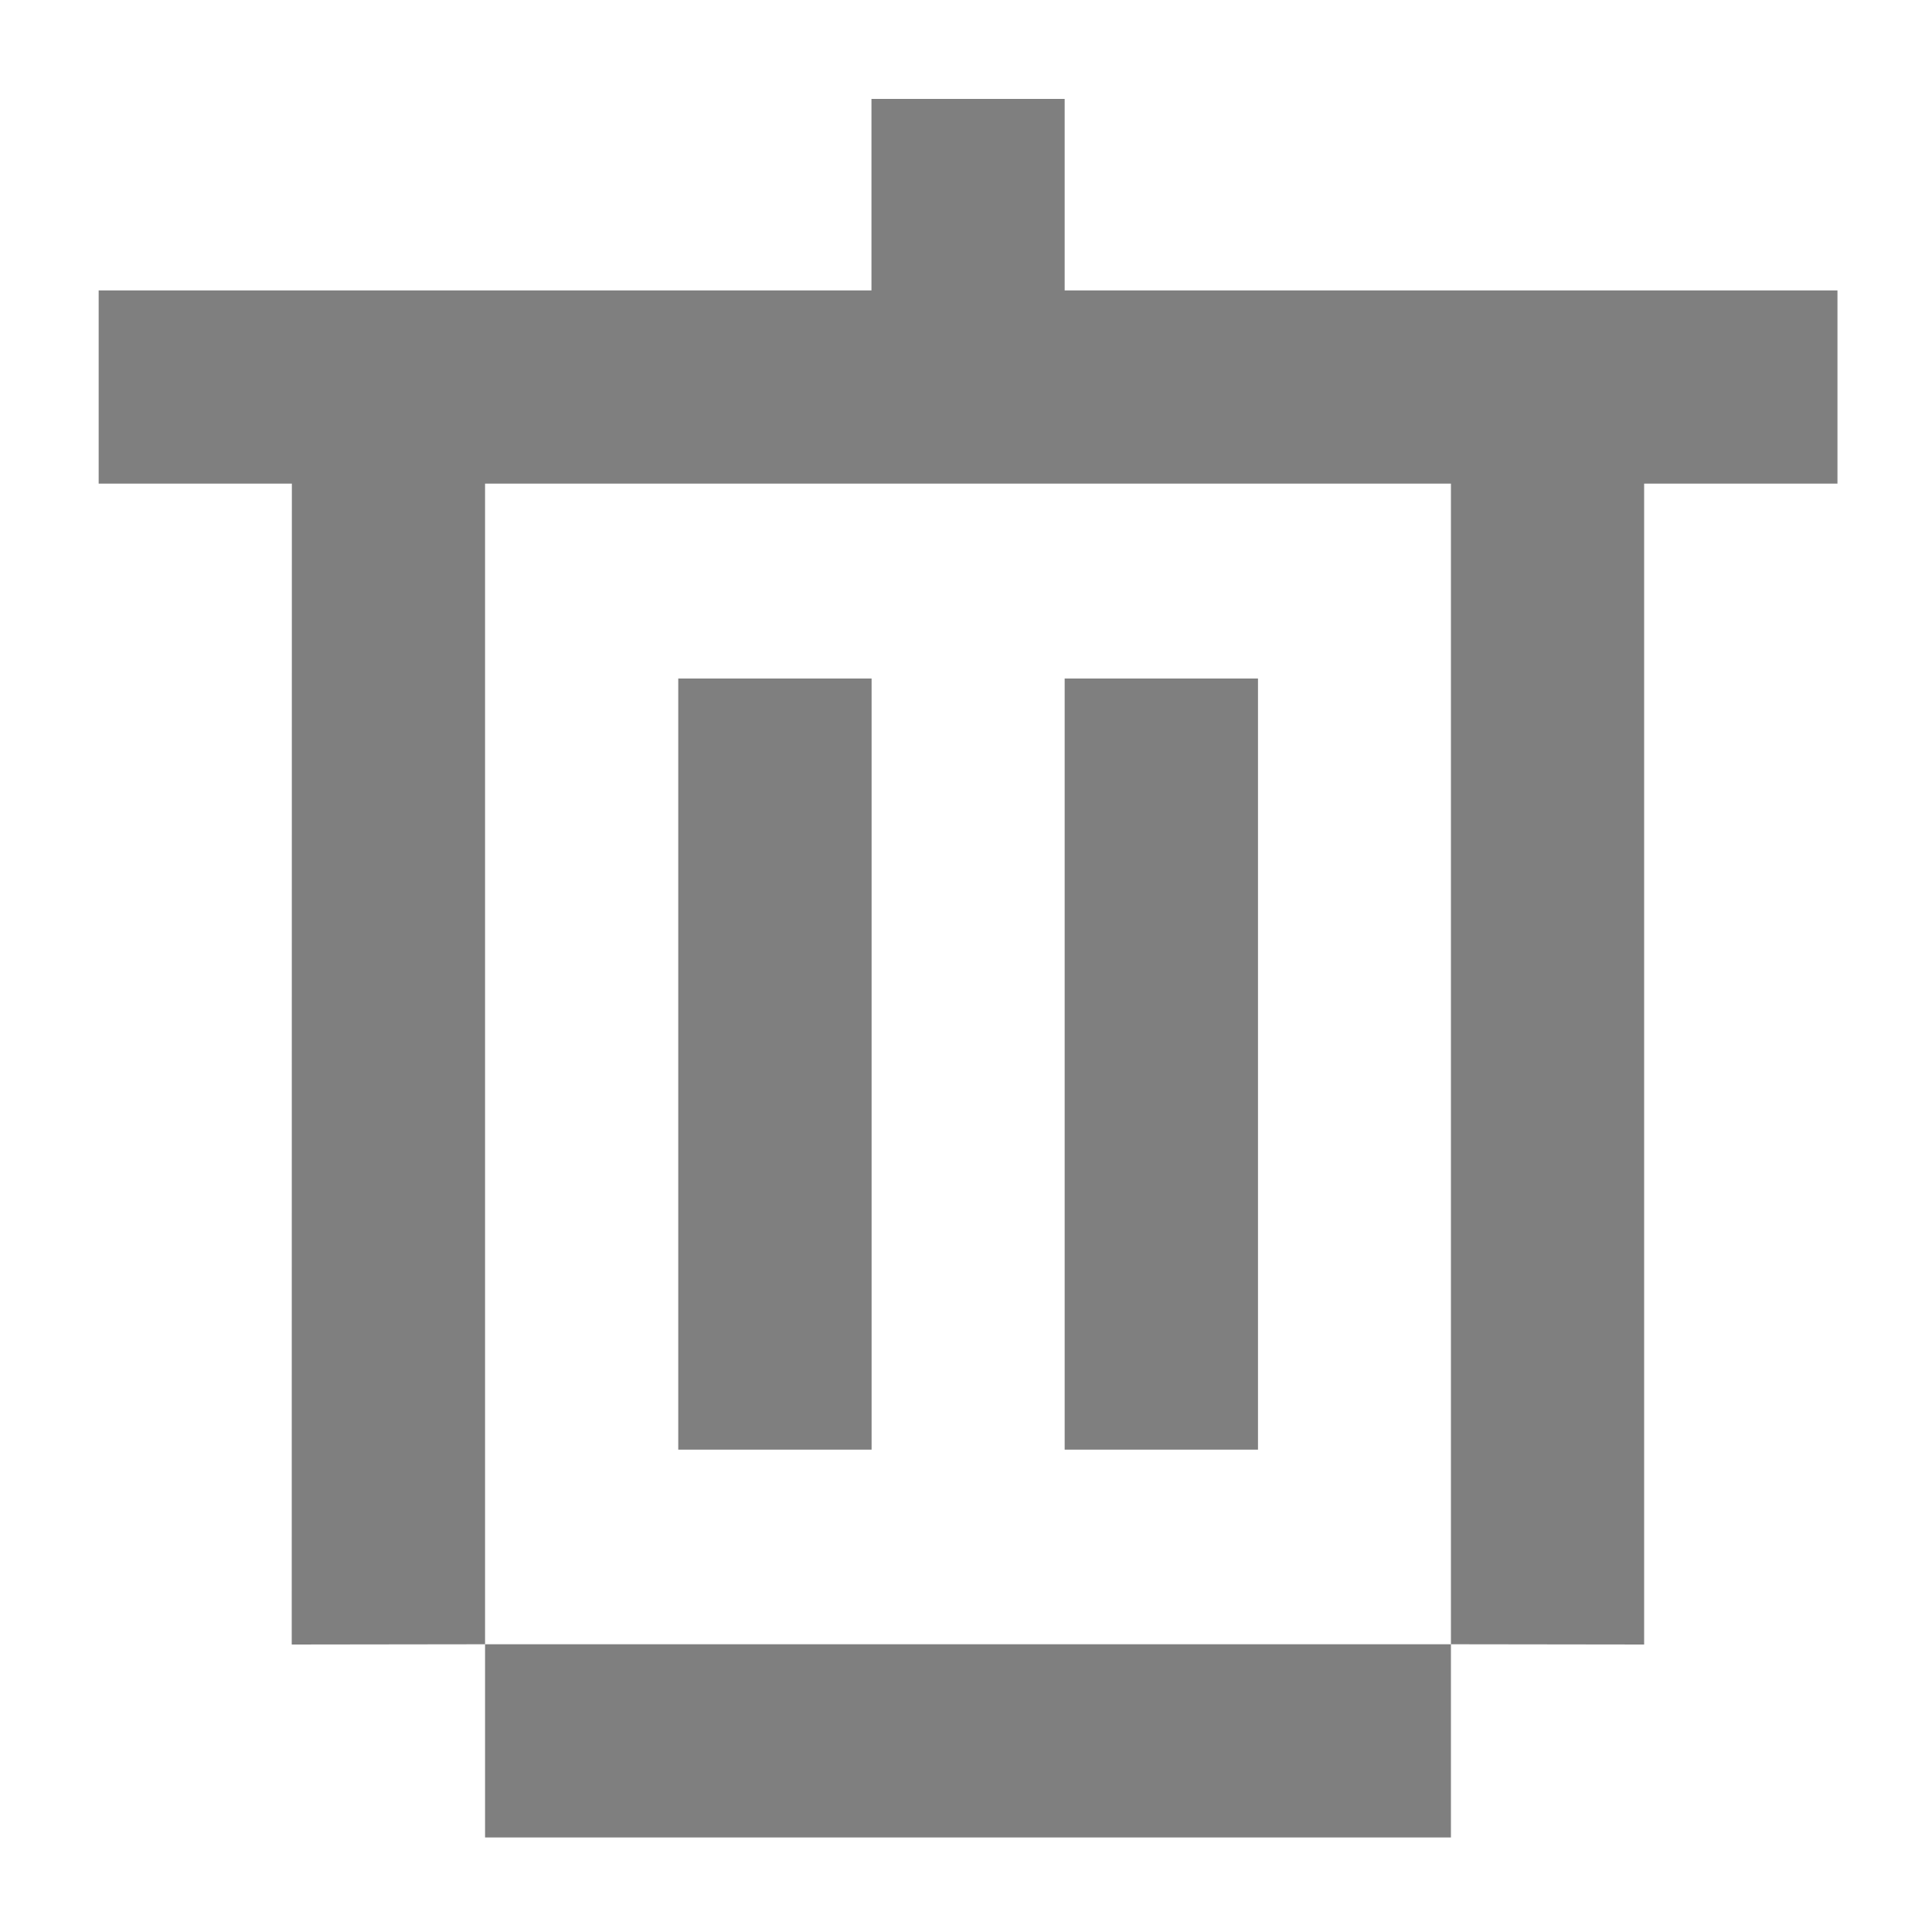
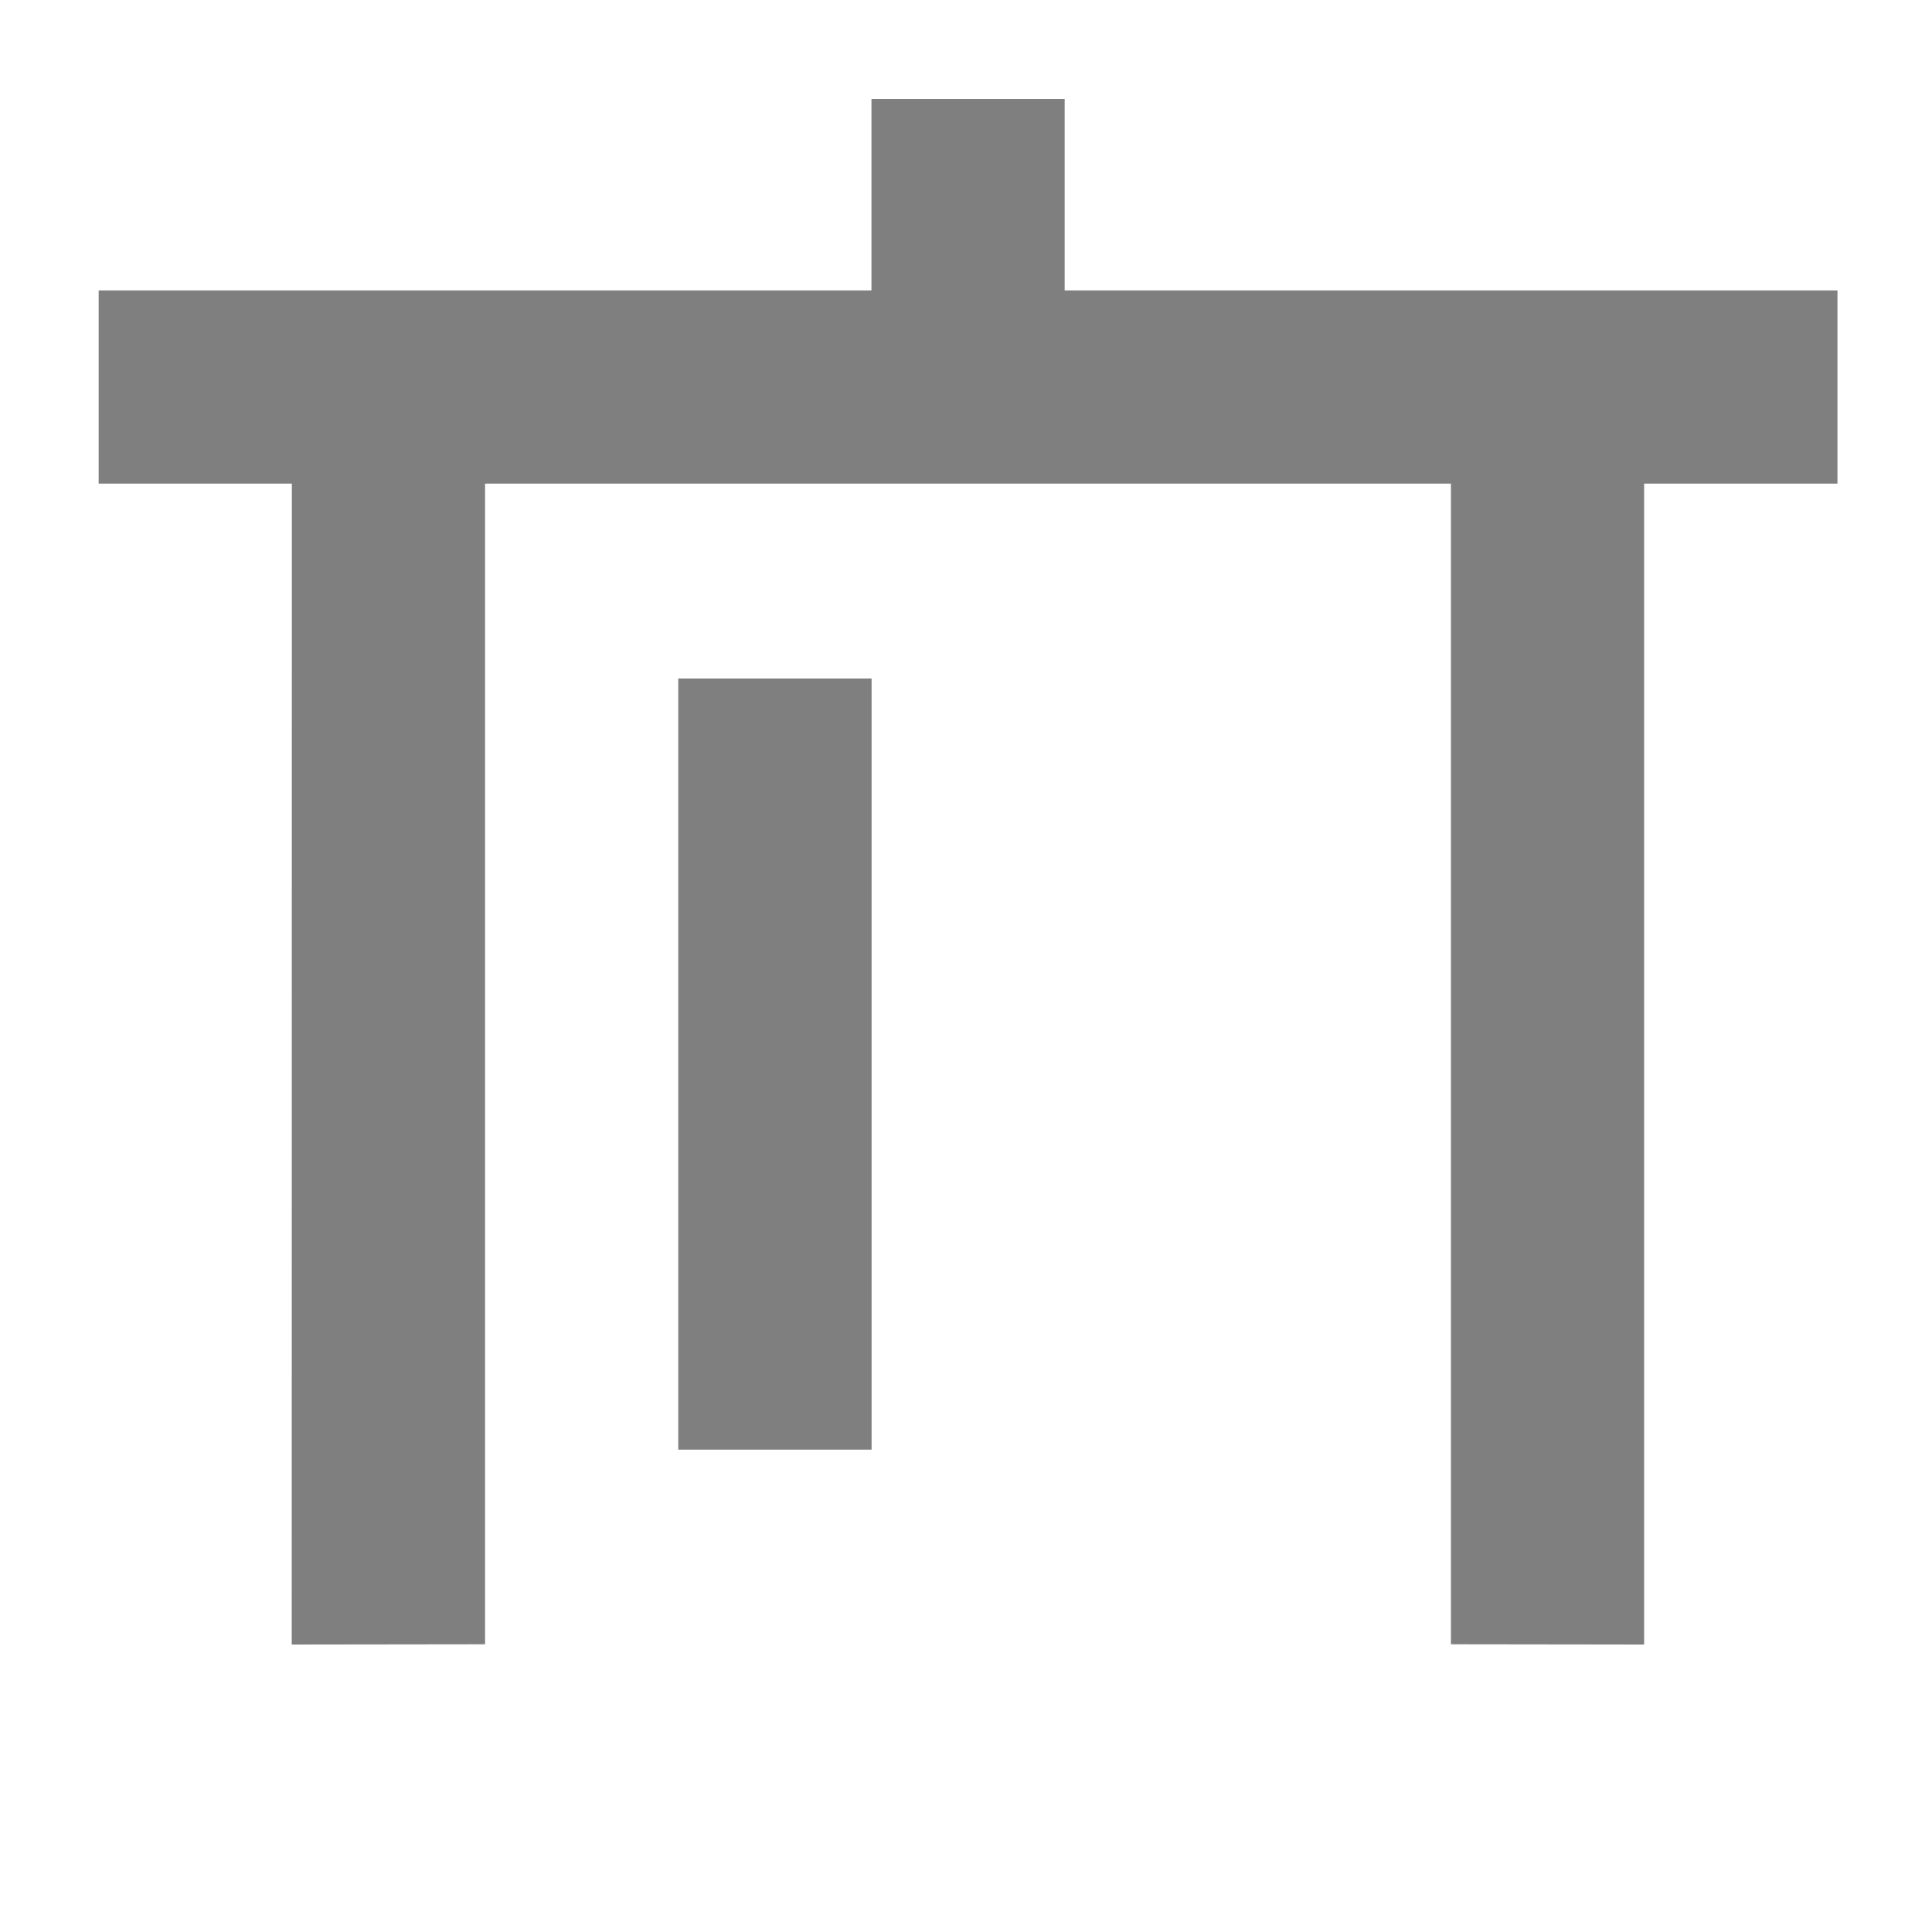
<svg xmlns="http://www.w3.org/2000/svg" width="15" height="15" viewBox="0 0 15 15" fill="none">
  <g clip-path="url(#clip0_1129_11804)">
    <path d="M5.266 5.268H6.767V11.255H5.266V5.268Z" fill="#7F7F7F" />
-     <path d="M8.266 5.268H9.767V11.255H8.266V5.268Z" fill="#7F7F7F" />
    <path d="M14.266 2.255H8.266V0.768H6.766V2.255H0.766V3.755H2.266C2.266 6.065 2.265 10.461 2.265 12.768L3.766 12.766C3.766 9.762 3.766 6.759 3.766 3.755H11.265C11.265 6.759 11.265 9.762 11.265 12.766L12.765 12.768C12.764 9.531 12.766 6.992 12.765 3.755H14.266V2.255Z" fill="#7F7F7F" />
-     <path d="M3.766 12.766H11.265V14.266H3.766V12.766Z" fill="#7F7F7F" />
+     <path d="M3.766 12.766V14.266H3.766V12.766Z" fill="#7F7F7F" />
  </g>
  <defs>
    <clipPath id="clip0_1129_11804">
      <rect width="15" height="15" fill="white" />
    </clipPath>
  </defs>
</svg>